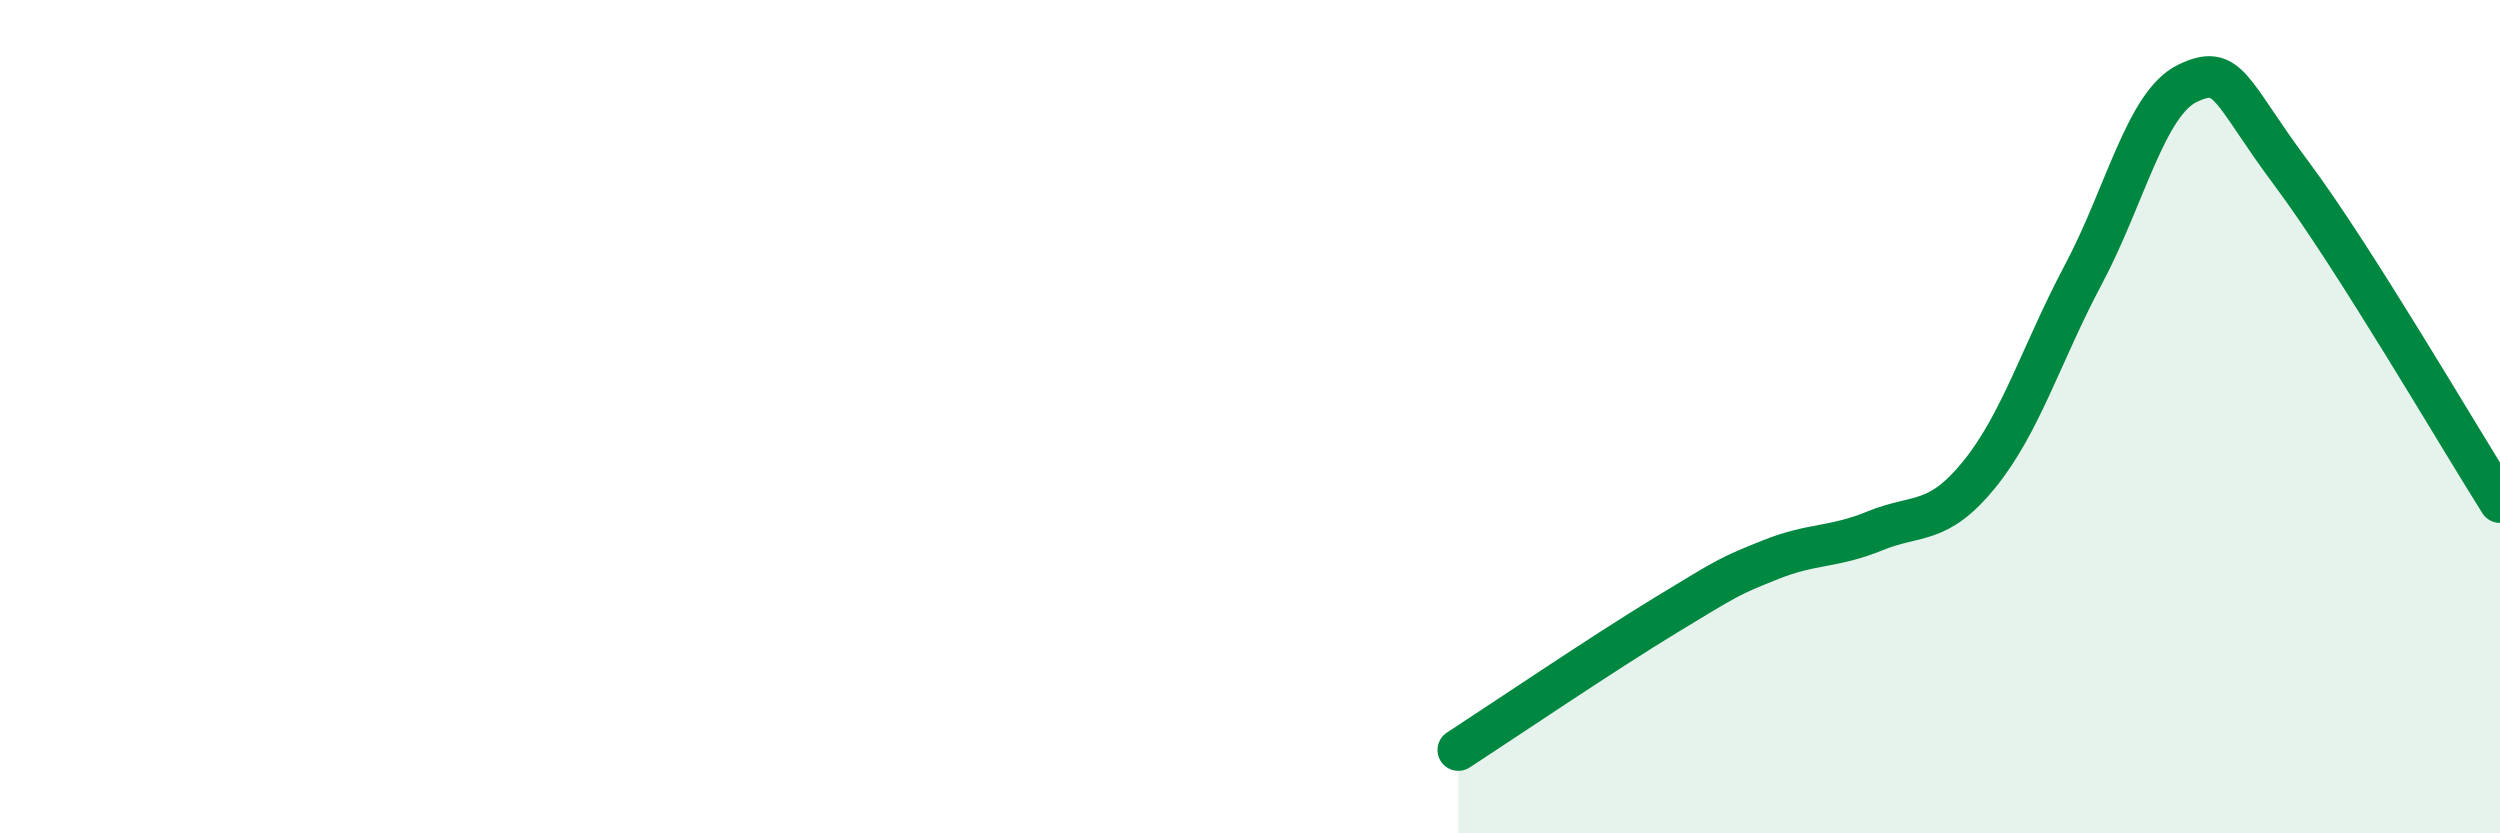
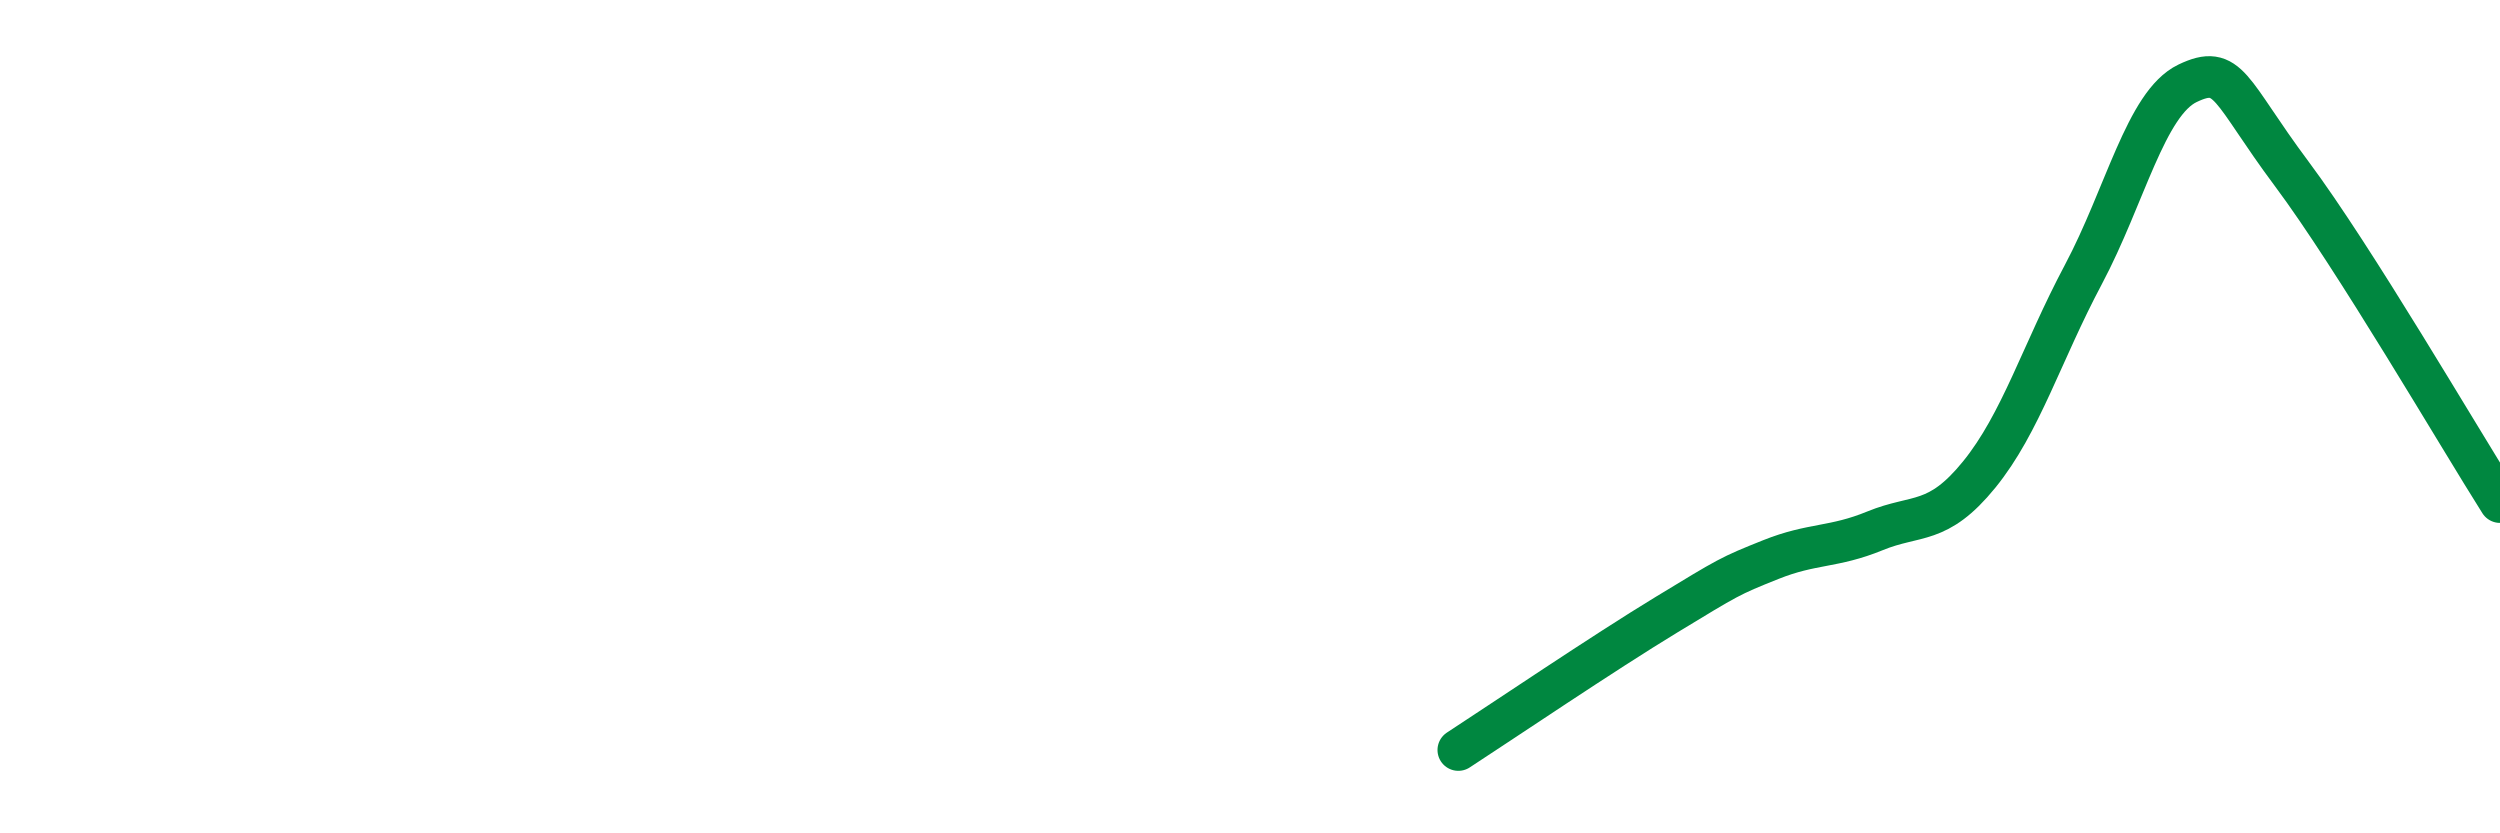
<svg xmlns="http://www.w3.org/2000/svg" width="60" height="20" viewBox="0 0 60 20">
-   <path d="M 35,18 C 36,17.35 38.5,15.66 40,14.75 C 41.5,13.84 41.5,13.83 42.5,13.43 C 43.5,13.03 44,13.15 45,12.74 C 46,12.33 46.5,12.62 47.5,11.39 C 48.5,10.16 49,8.47 50,6.59 C 51,4.71 51.5,2.48 52.5,2 C 53.5,1.52 53.5,2.16 55,4.17 C 56.5,6.18 59,10.47 60,12.05L60 20L35 20Z" fill="#008740" opacity="0.1" stroke-linecap="round" stroke-linejoin="round" />
  <path d="M 35,18 C 36,17.35 38.5,15.66 40,14.75 C 41.5,13.84 41.5,13.83 42.5,13.43 C 43.5,13.03 44,13.15 45,12.74 C 46,12.33 46.5,12.62 47.5,11.39 C 48.5,10.16 49,8.47 50,6.59 C 51,4.71 51.5,2.48 52.5,2 C 53.5,1.52 53.5,2.16 55,4.17 C 56.5,6.18 59,10.47 60,12.05" stroke="#008740" stroke-width="1" fill="none" stroke-linecap="round" stroke-linejoin="round" />
</svg>